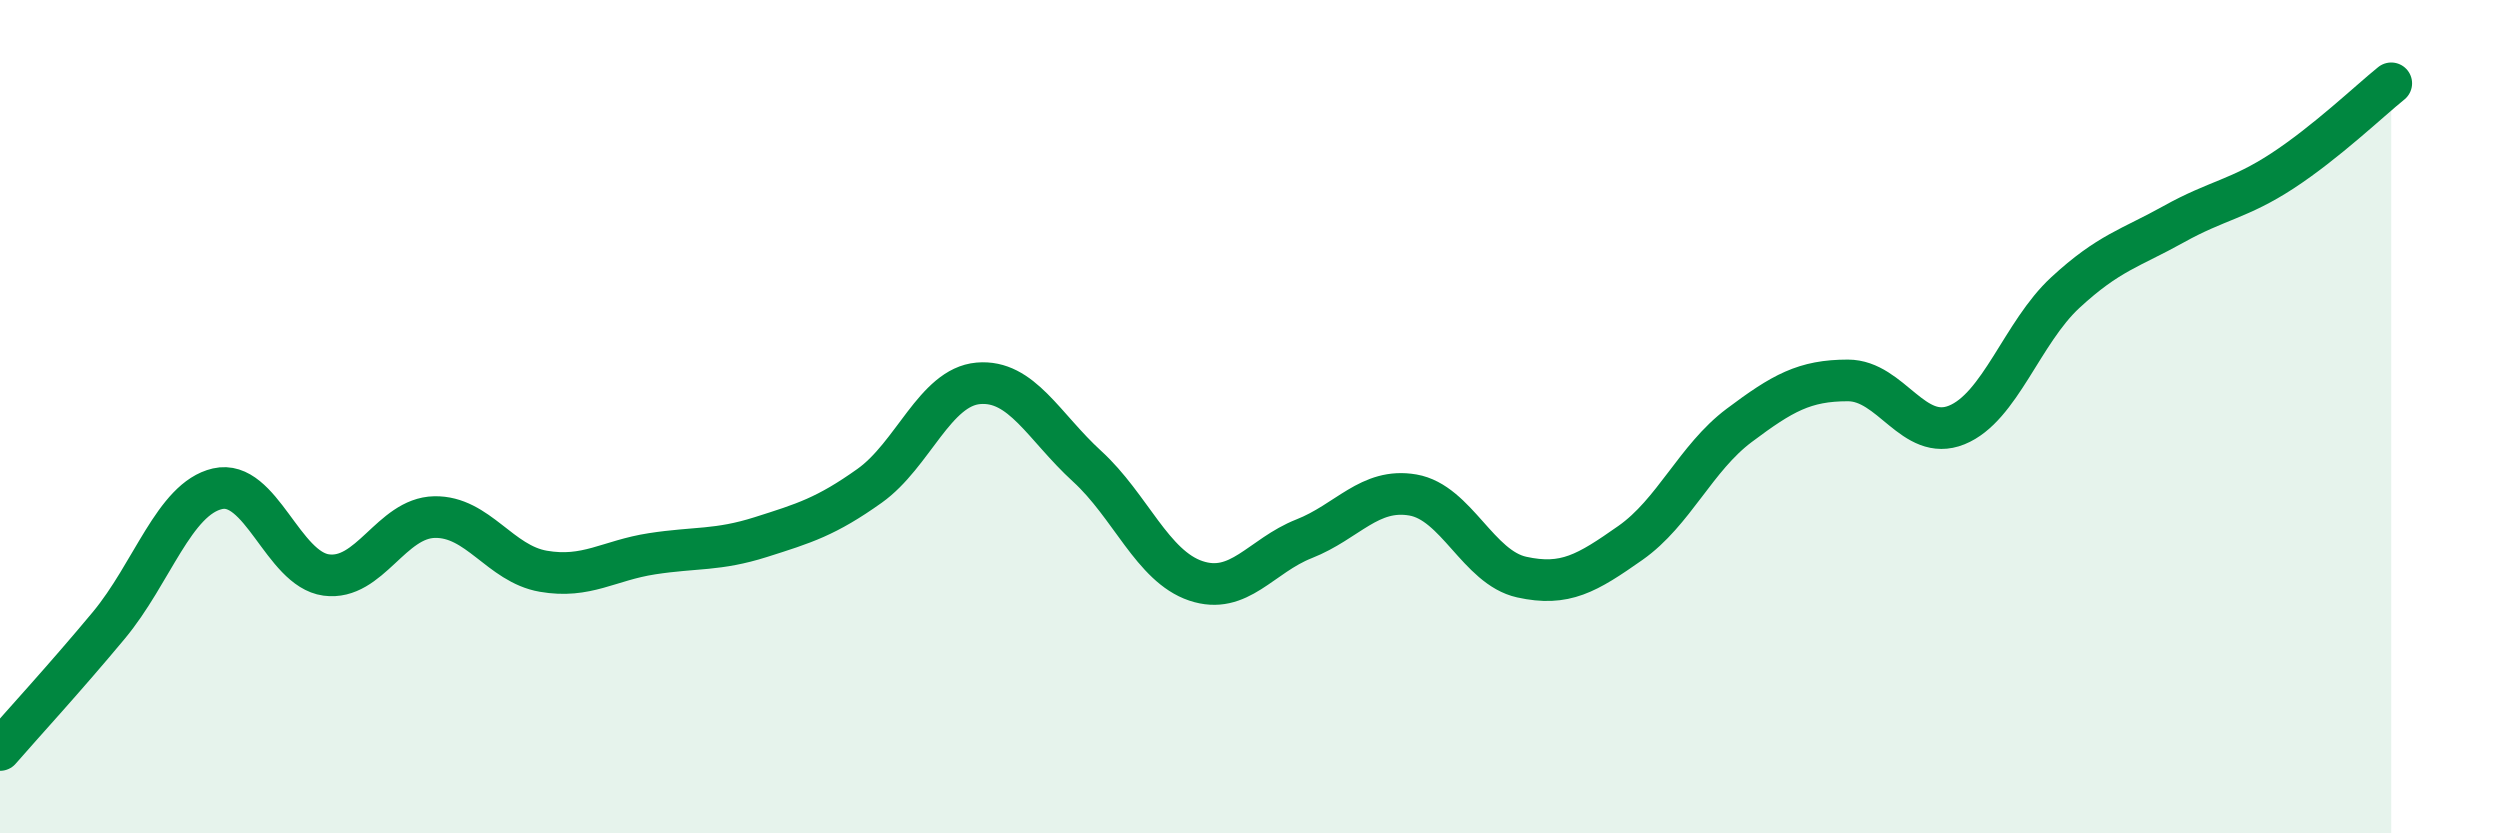
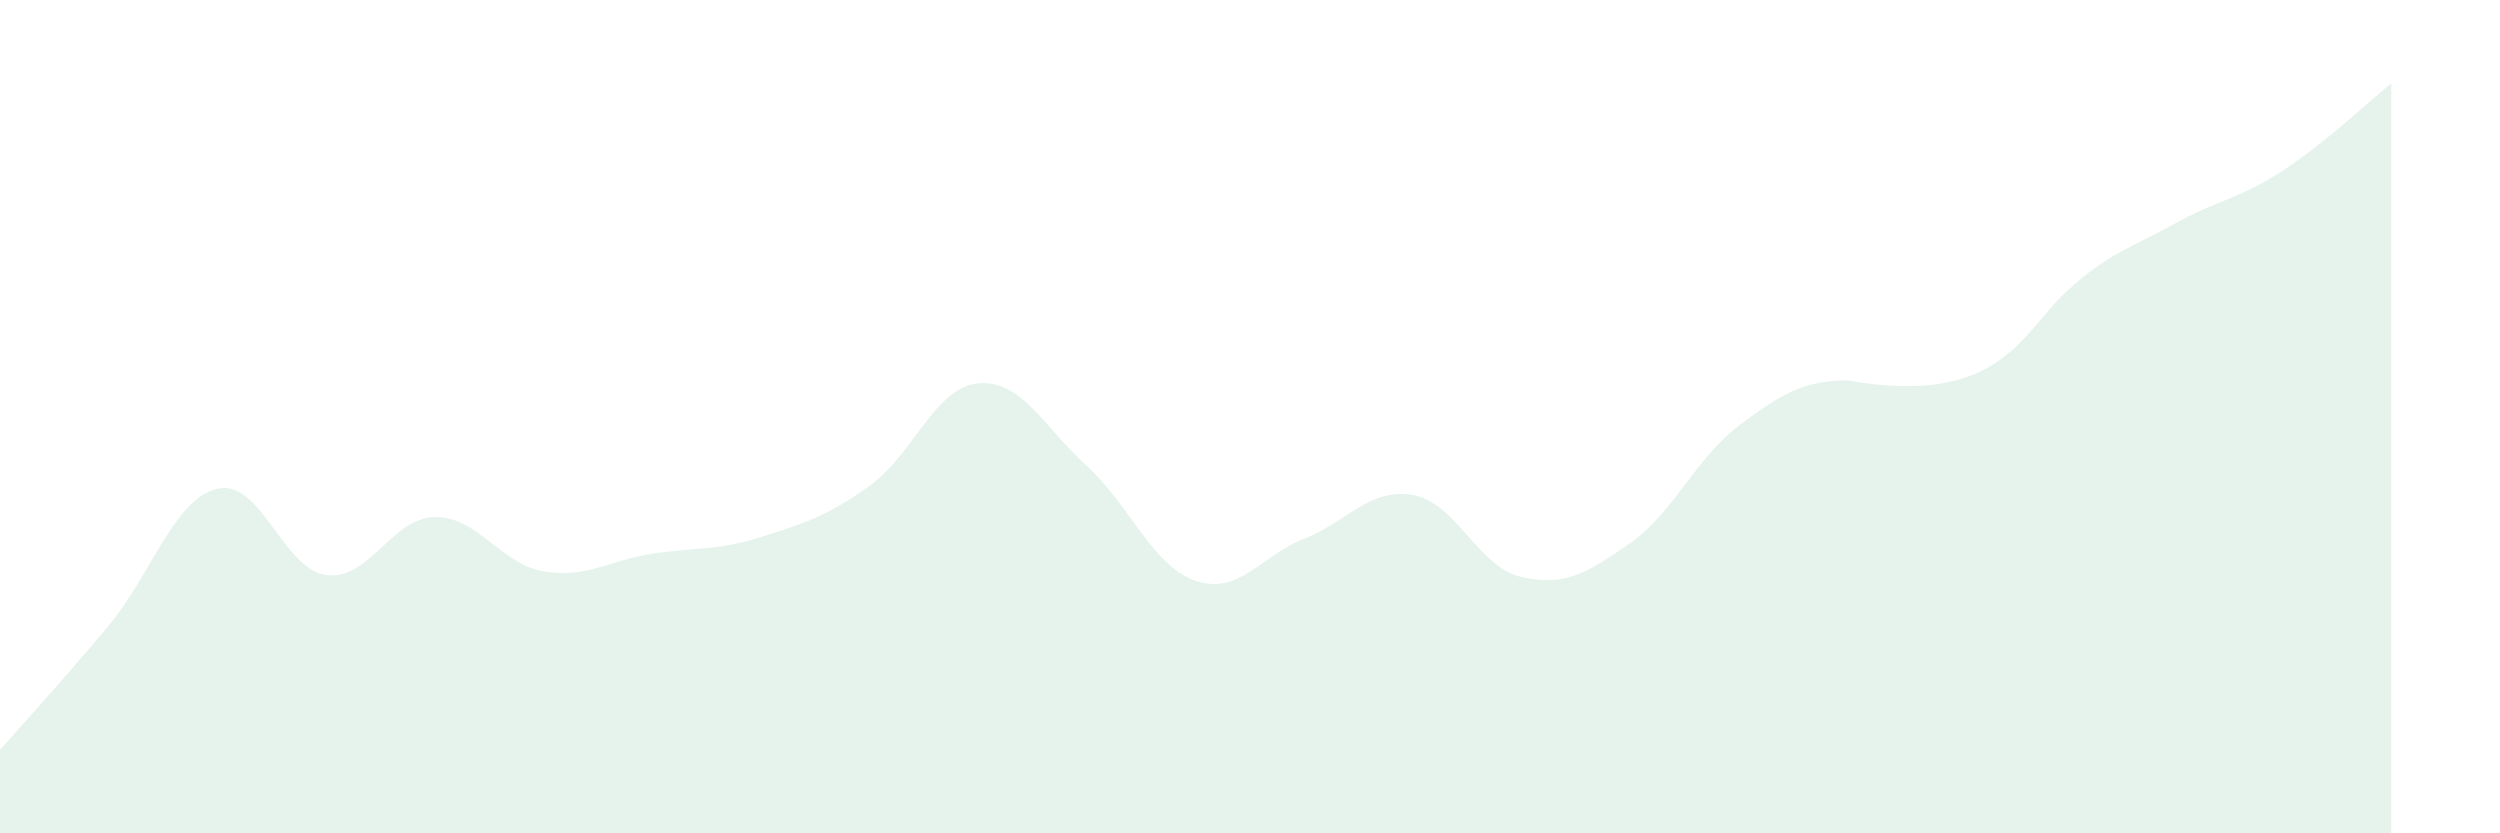
<svg xmlns="http://www.w3.org/2000/svg" width="60" height="20" viewBox="0 0 60 20">
-   <path d="M 0,18 C 0.52,17.4 1.57,16.26 2.61,15.01 C 3.65,13.76 4.18,11.97 5.22,11.73 C 6.26,11.49 6.79,13.66 7.83,13.8 C 8.87,13.94 9.39,12.43 10.43,12.41 C 11.47,12.39 12,13.53 13.04,13.71 C 14.08,13.89 14.61,13.45 15.65,13.29 C 16.69,13.13 17.22,13.22 18.26,12.89 C 19.3,12.56 19.83,12.4 20.87,11.66 C 21.91,10.92 22.44,9.29 23.48,9.2 C 24.52,9.11 25.05,10.24 26.09,11.19 C 27.13,12.14 27.66,13.59 28.7,13.94 C 29.74,14.29 30.26,13.34 31.3,12.93 C 32.34,12.52 32.87,11.7 33.91,11.88 C 34.95,12.06 35.48,13.62 36.52,13.85 C 37.56,14.08 38.09,13.76 39.13,13.03 C 40.17,12.3 40.7,10.99 41.74,10.21 C 42.78,9.43 43.31,9.13 44.35,9.13 C 45.39,9.13 45.92,10.62 46.96,10.2 C 48,9.78 48.53,7.98 49.57,7.02 C 50.61,6.06 51.13,5.96 52.17,5.38 C 53.21,4.8 53.74,4.78 54.78,4.1 C 55.82,3.42 56.87,2.42 57.39,2L57.39 20L0 20Z" fill="#008740" opacity="0.1" stroke-linecap="round" stroke-linejoin="round" />
-   <path d="M 0,18 C 0.52,17.4 1.57,16.26 2.61,15.01 C 3.65,13.76 4.18,11.97 5.22,11.73 C 6.26,11.49 6.79,13.66 7.83,13.8 C 8.87,13.94 9.39,12.43 10.43,12.41 C 11.47,12.39 12,13.53 13.04,13.71 C 14.08,13.89 14.61,13.45 15.65,13.29 C 16.69,13.13 17.22,13.22 18.26,12.89 C 19.3,12.56 19.83,12.4 20.87,11.66 C 21.91,10.92 22.44,9.29 23.48,9.2 C 24.52,9.11 25.05,10.24 26.09,11.19 C 27.13,12.14 27.66,13.59 28.7,13.94 C 29.74,14.29 30.26,13.34 31.3,12.93 C 32.34,12.52 32.87,11.7 33.91,11.88 C 34.95,12.06 35.48,13.62 36.52,13.85 C 37.56,14.08 38.09,13.76 39.13,13.03 C 40.17,12.3 40.7,10.99 41.74,10.21 C 42.78,9.43 43.31,9.13 44.35,9.13 C 45.39,9.13 45.92,10.62 46.96,10.2 C 48,9.78 48.53,7.98 49.57,7.02 C 50.61,6.06 51.13,5.96 52.17,5.38 C 53.21,4.8 53.74,4.78 54.78,4.1 C 55.82,3.42 56.87,2.42 57.39,2" stroke="#008740" stroke-width="1" fill="none" stroke-linecap="round" stroke-linejoin="round" />
+   <path d="M 0,18 C 0.52,17.4 1.57,16.26 2.61,15.01 C 3.65,13.76 4.18,11.97 5.22,11.73 C 6.26,11.49 6.79,13.66 7.83,13.8 C 8.87,13.94 9.39,12.43 10.43,12.41 C 11.47,12.39 12,13.53 13.04,13.71 C 14.08,13.89 14.61,13.45 15.65,13.29 C 16.69,13.13 17.22,13.22 18.26,12.89 C 19.3,12.56 19.83,12.4 20.87,11.66 C 21.91,10.92 22.44,9.29 23.48,9.2 C 24.52,9.11 25.05,10.24 26.09,11.19 C 27.13,12.14 27.66,13.59 28.7,13.94 C 29.74,14.29 30.26,13.34 31.3,12.93 C 32.34,12.52 32.87,11.7 33.91,11.88 C 34.95,12.06 35.48,13.62 36.52,13.85 C 37.56,14.08 38.09,13.76 39.13,13.03 C 40.17,12.3 40.7,10.99 41.74,10.21 C 42.78,9.43 43.31,9.13 44.35,9.13 C 48,9.78 48.53,7.98 49.57,7.02 C 50.61,6.06 51.13,5.96 52.17,5.38 C 53.21,4.8 53.74,4.78 54.78,4.1 C 55.82,3.42 56.87,2.42 57.39,2L57.39 20L0 20Z" fill="#008740" opacity="0.1" stroke-linecap="round" stroke-linejoin="round" />
</svg>